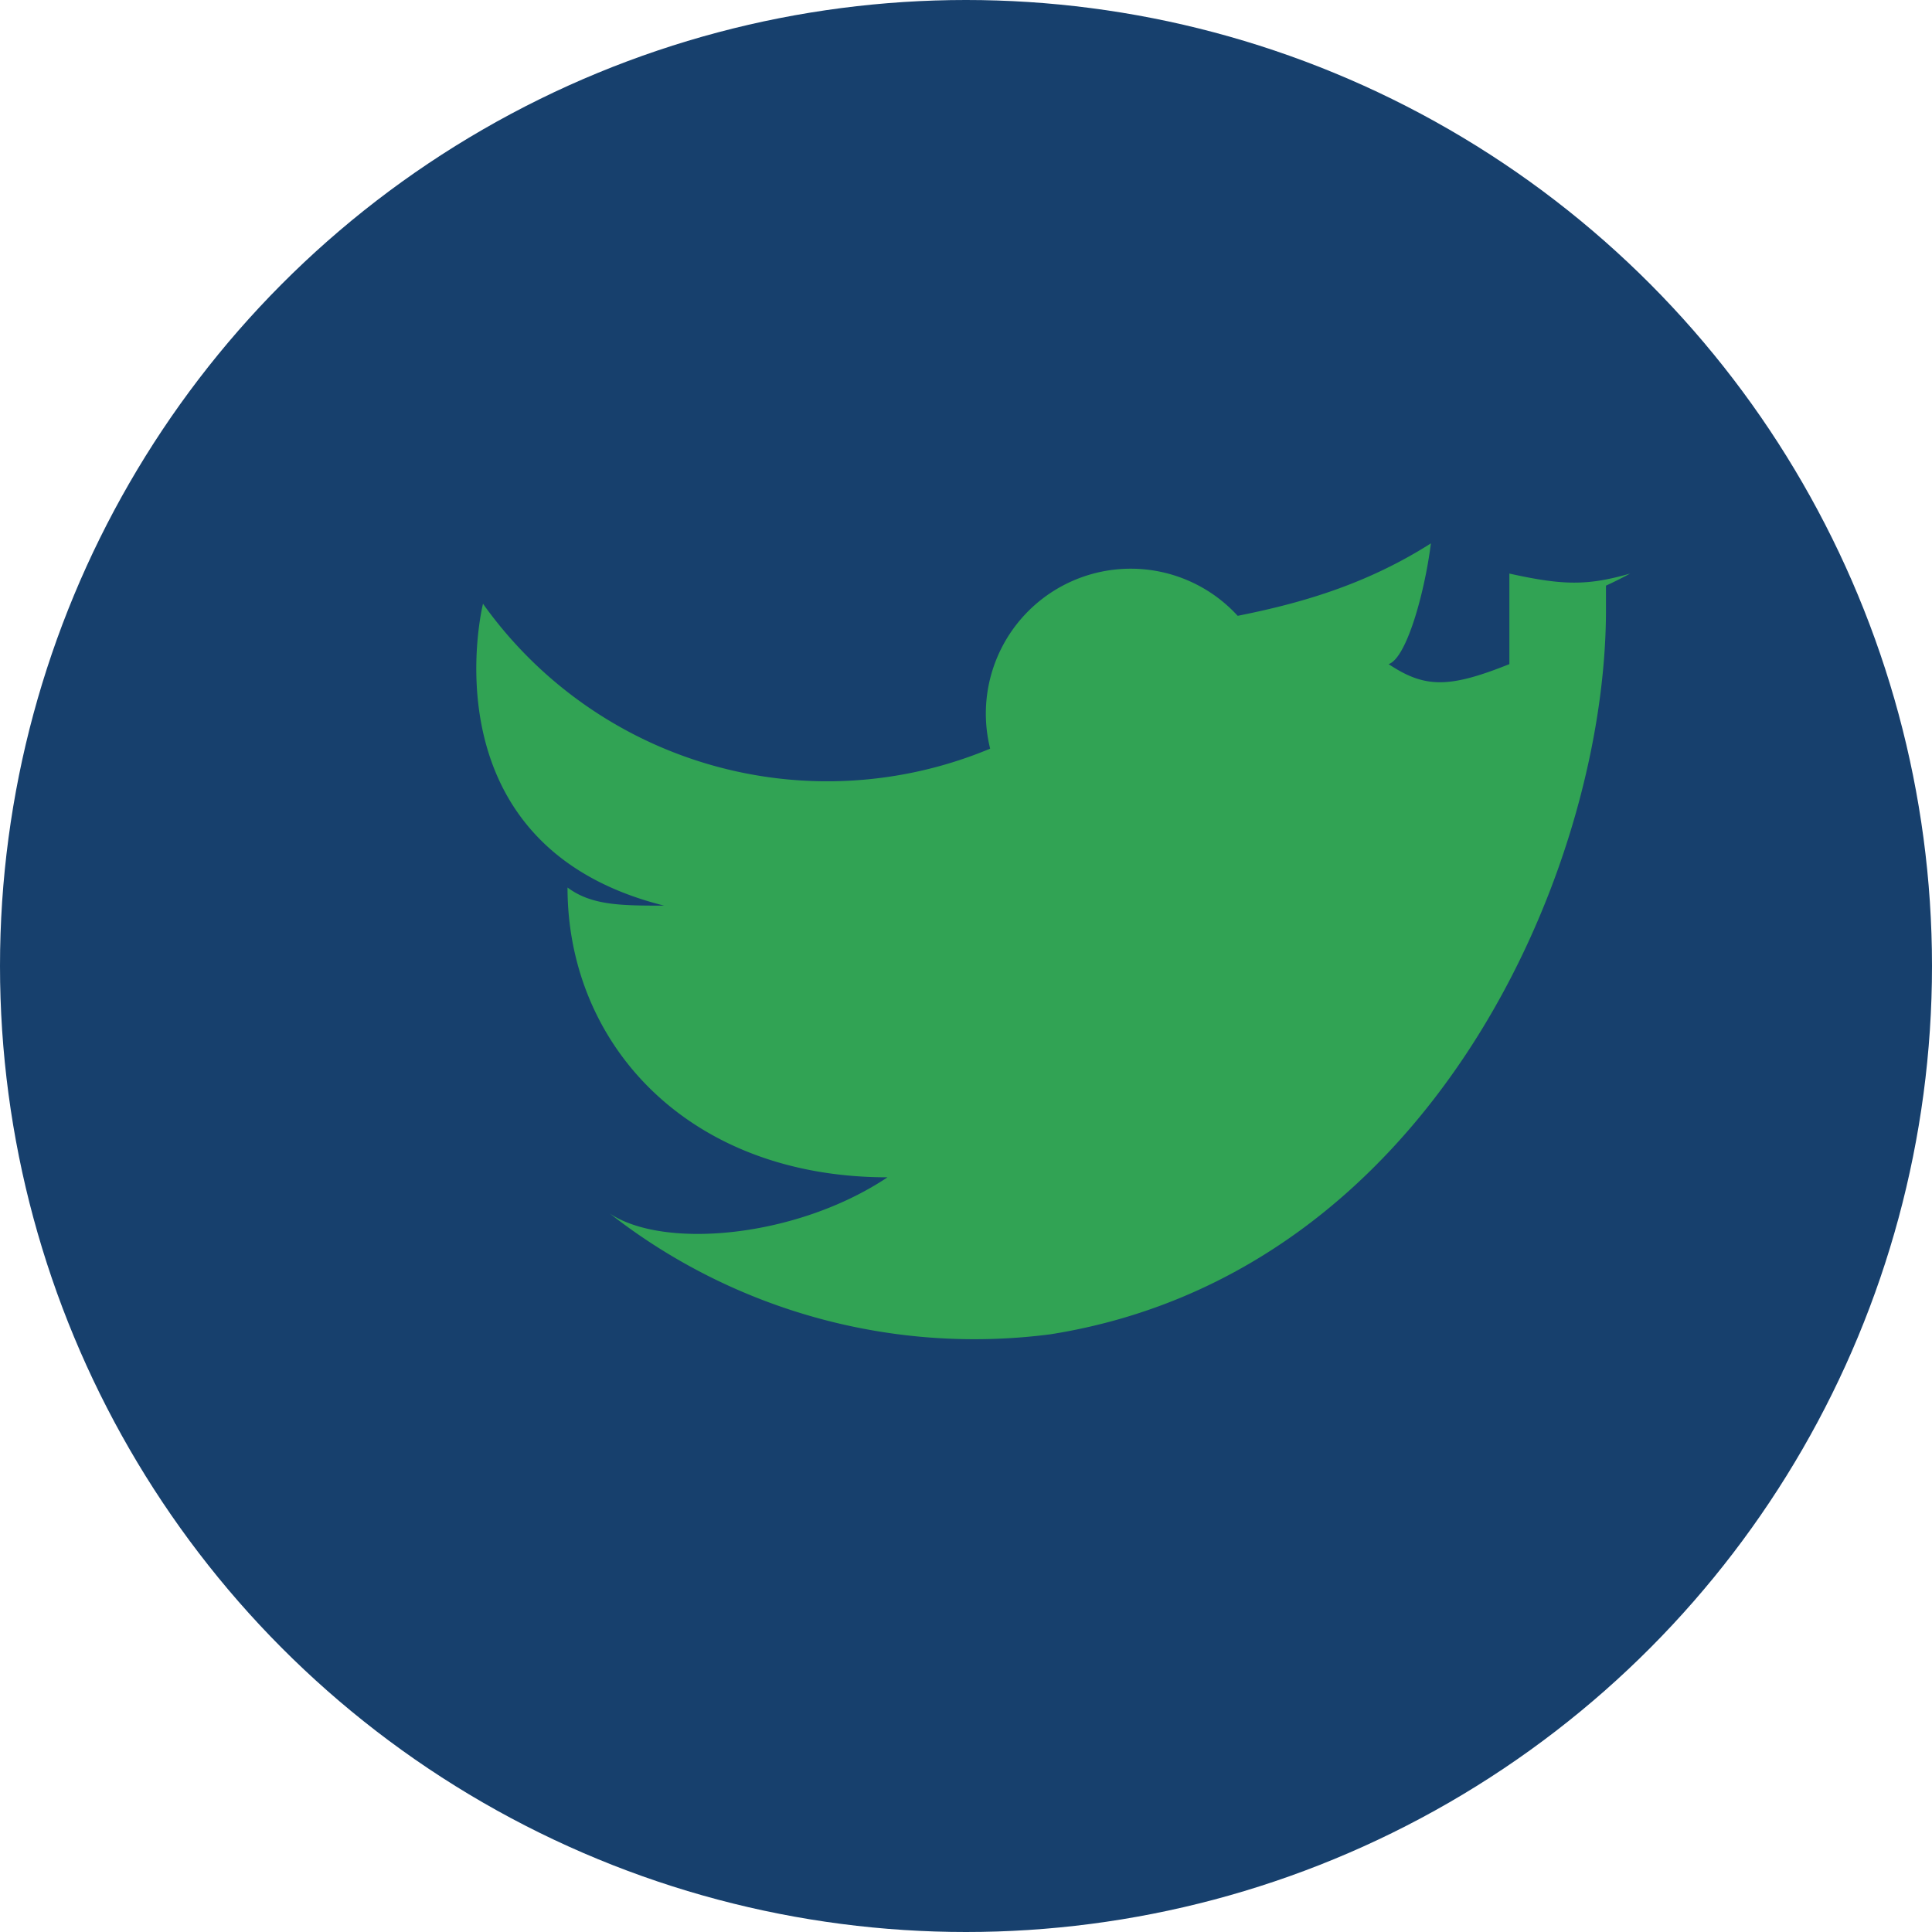
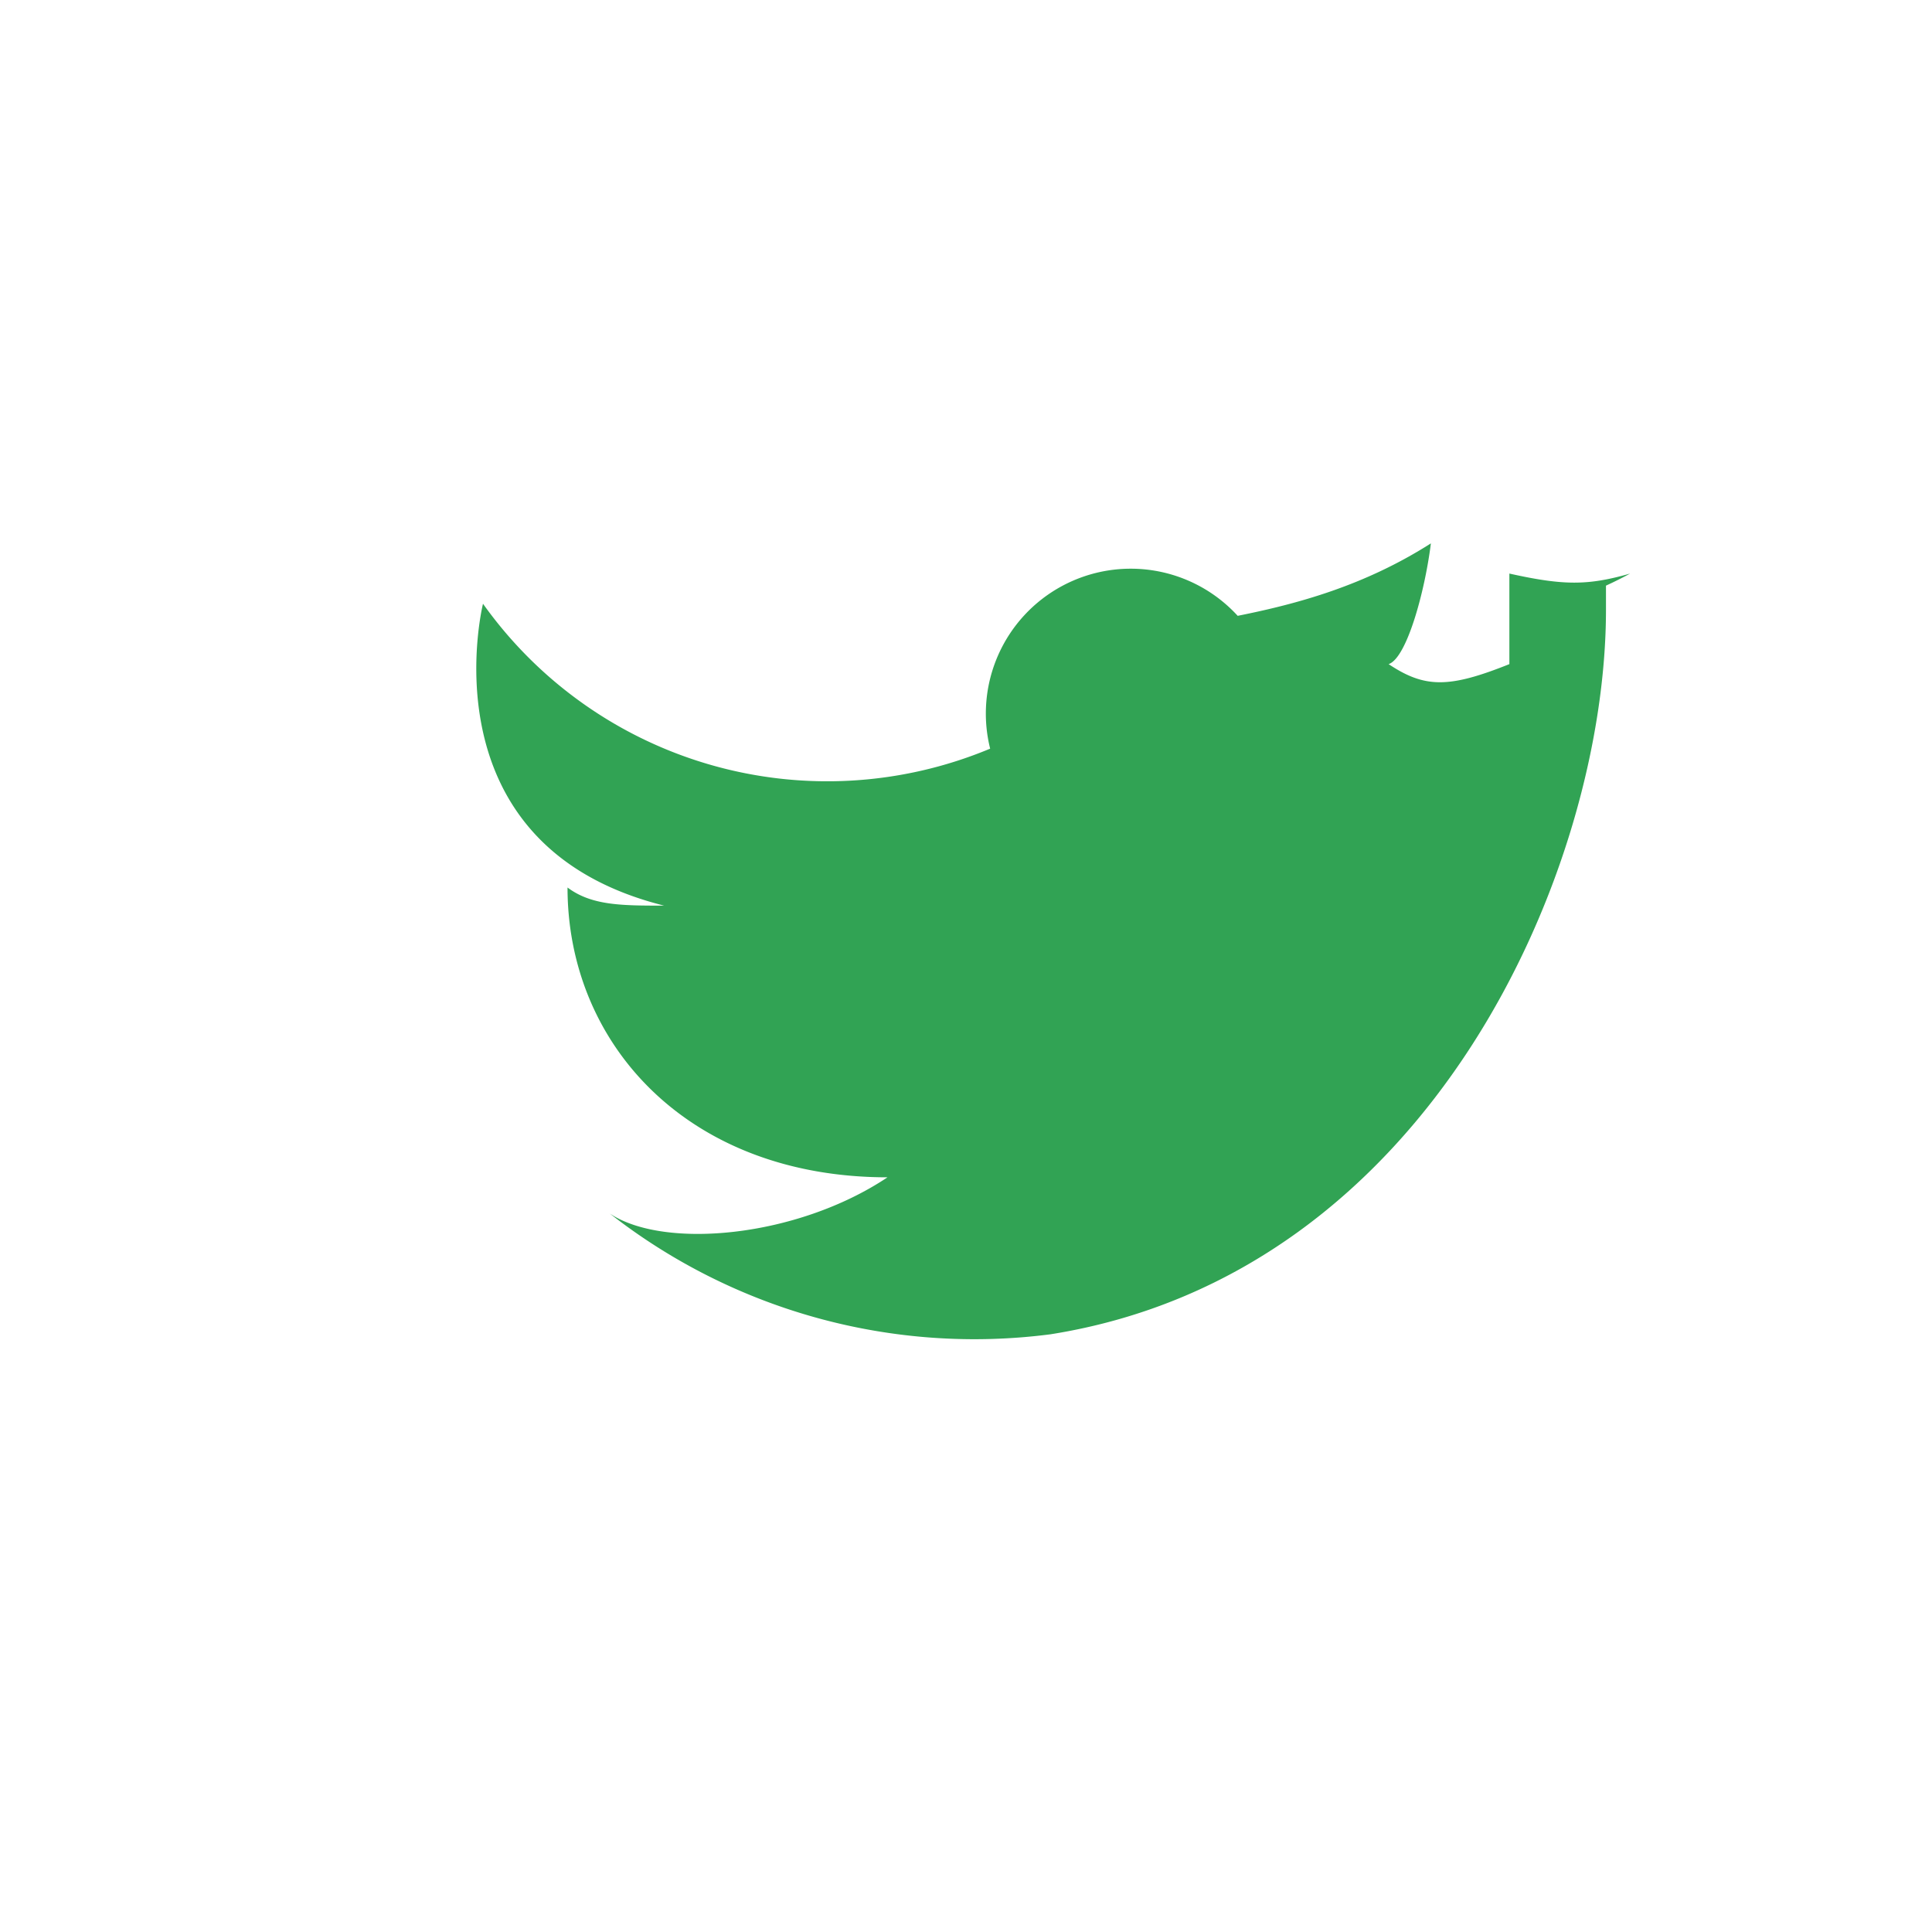
<svg xmlns="http://www.w3.org/2000/svg" width="32" height="32" viewBox="0 0 32 32">
-   <circle cx="16" cy="16" r="16" fill="#17406D" />
  <path d="M25 11c-1 .4-1.4.4-2 0 .3-.1.6-1.2.7-2-1.1.7-2.2 1-3.2 1.2a2.4 2.4 0 0 0-4.1 2.2A7 7 0 0 1 8 10s-1 4 3 5c-.7 0-1.2 0-1.6-.3 0 2.6 2 4.8 5.3 4.8-1.5 1-3.7 1.2-4.6.6a9.8 9.8 0 0 0 7.3 2c6.3-1 9.2-7.7 9.2-12v-.4A6.6 6.6 0 0 0 27 9.5c-.7.2-1.1.2-2 0z" fill="#31A354" />
</svg>